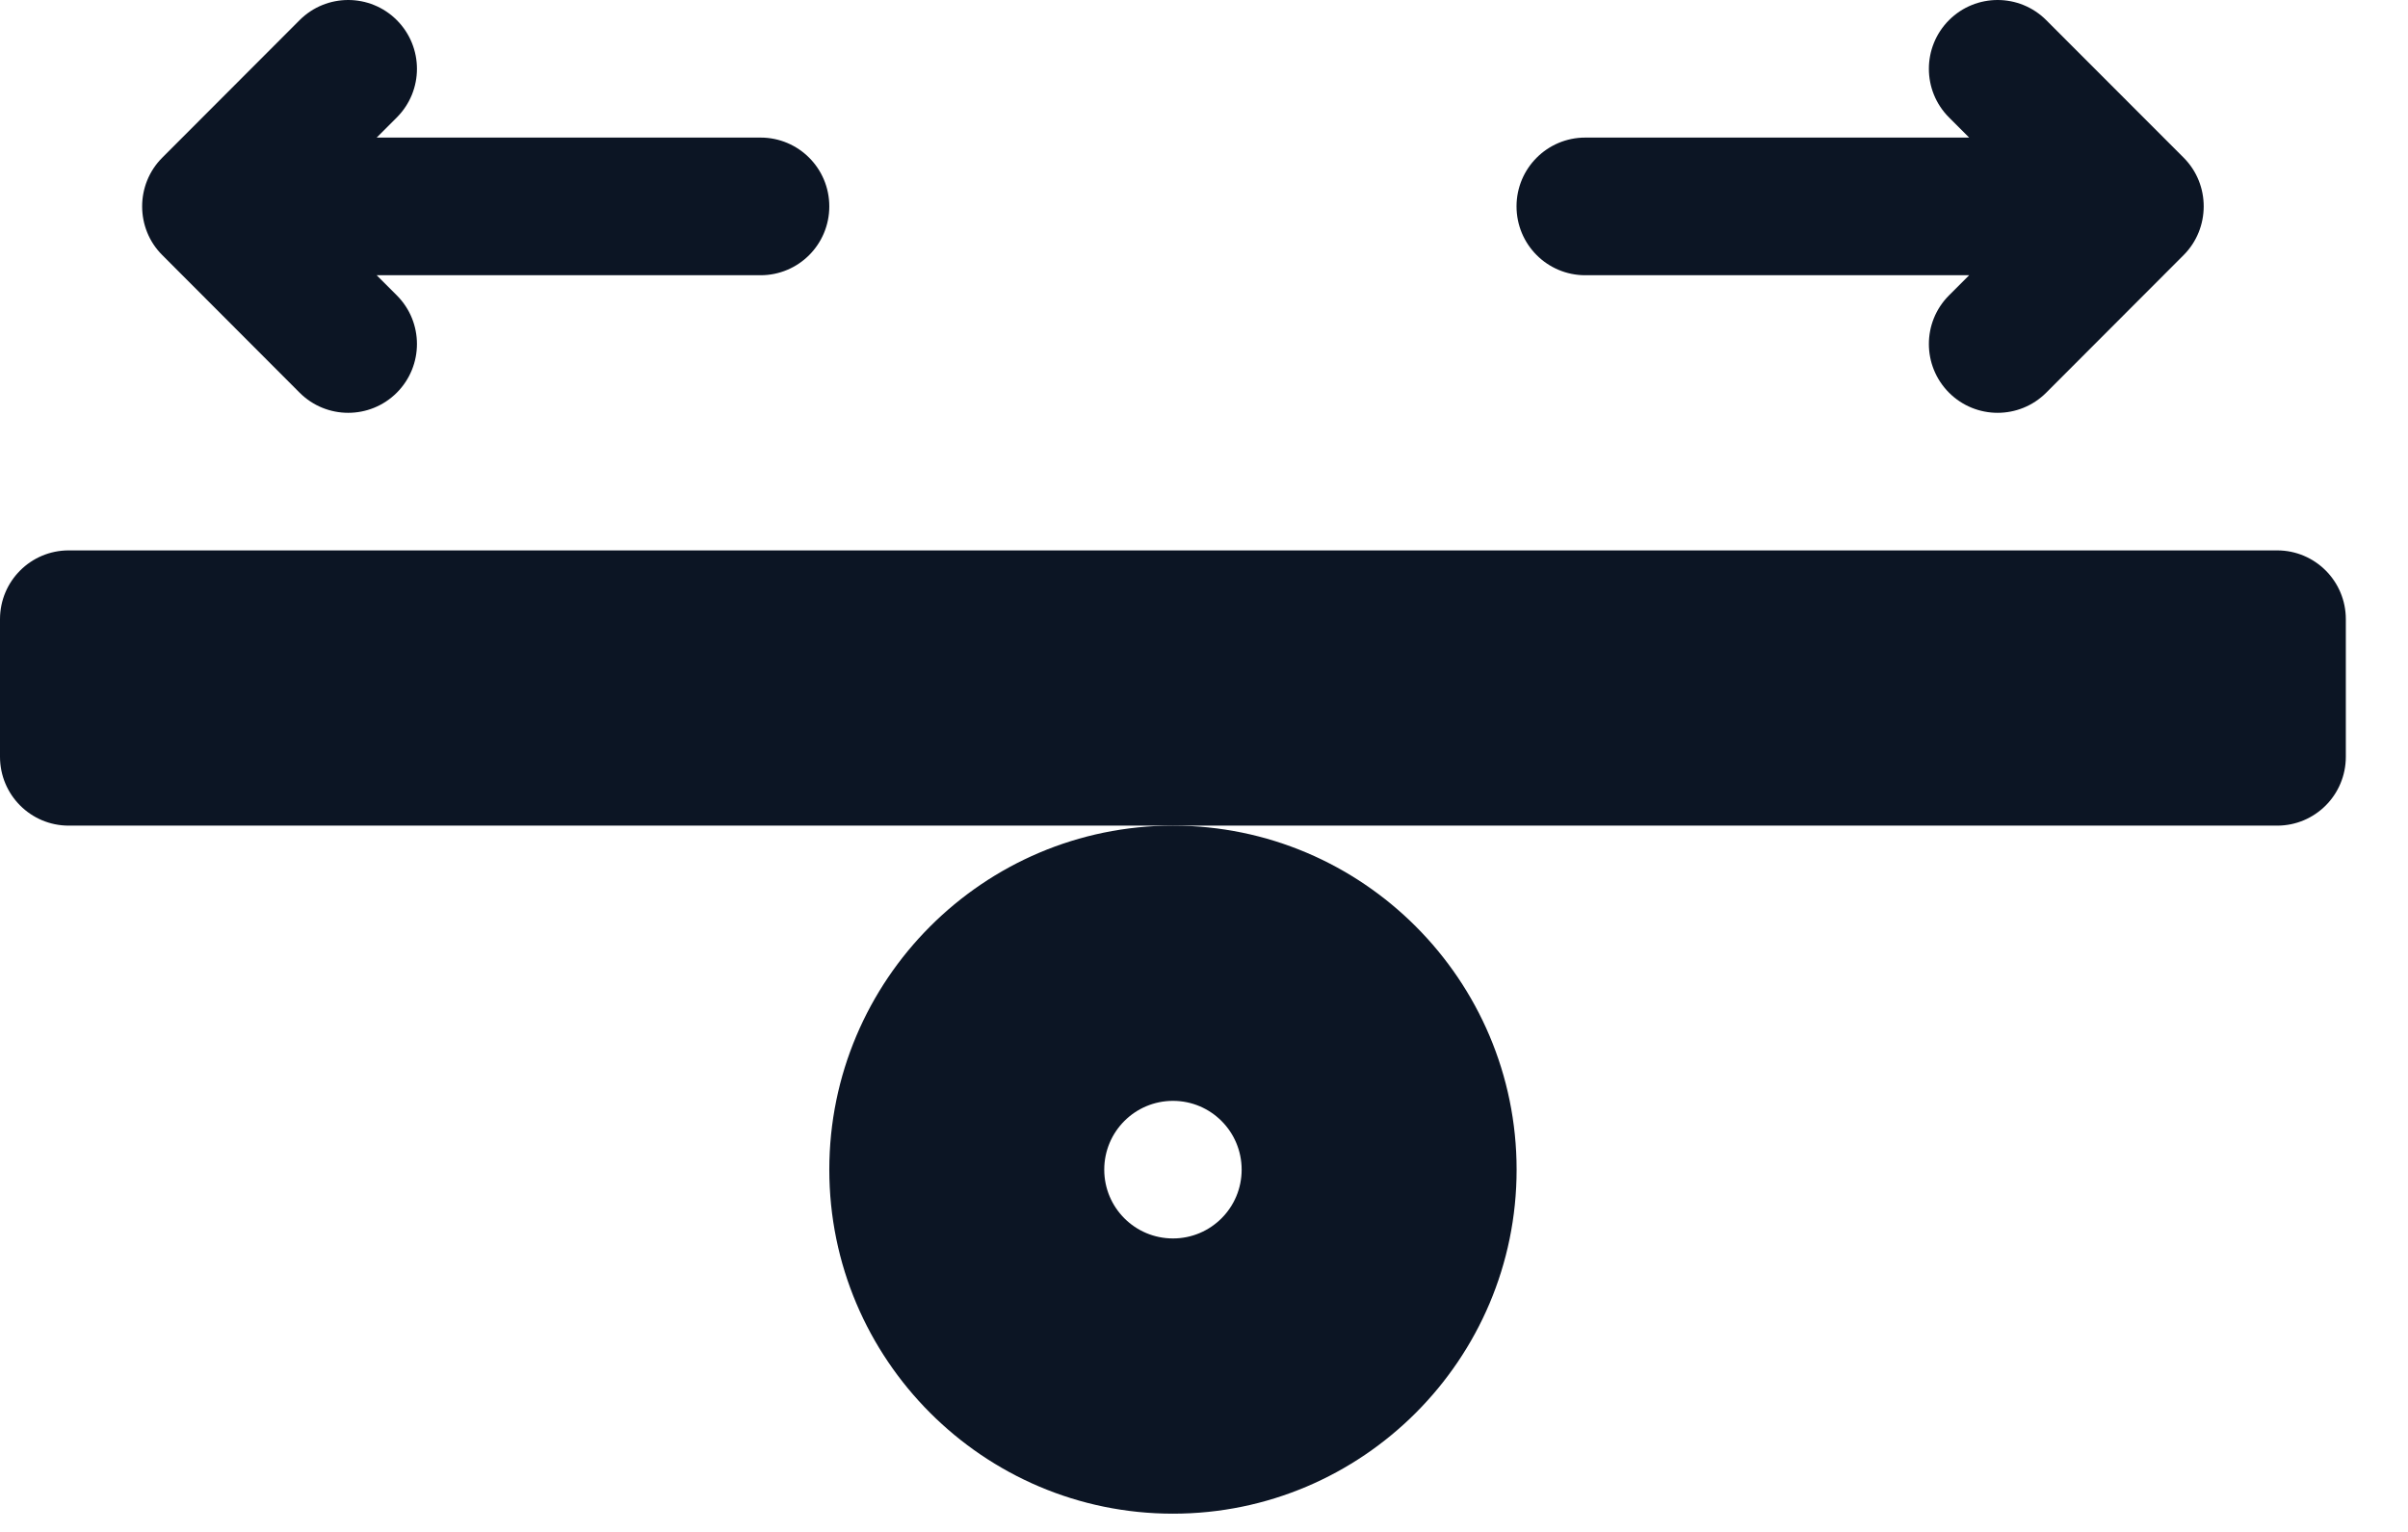
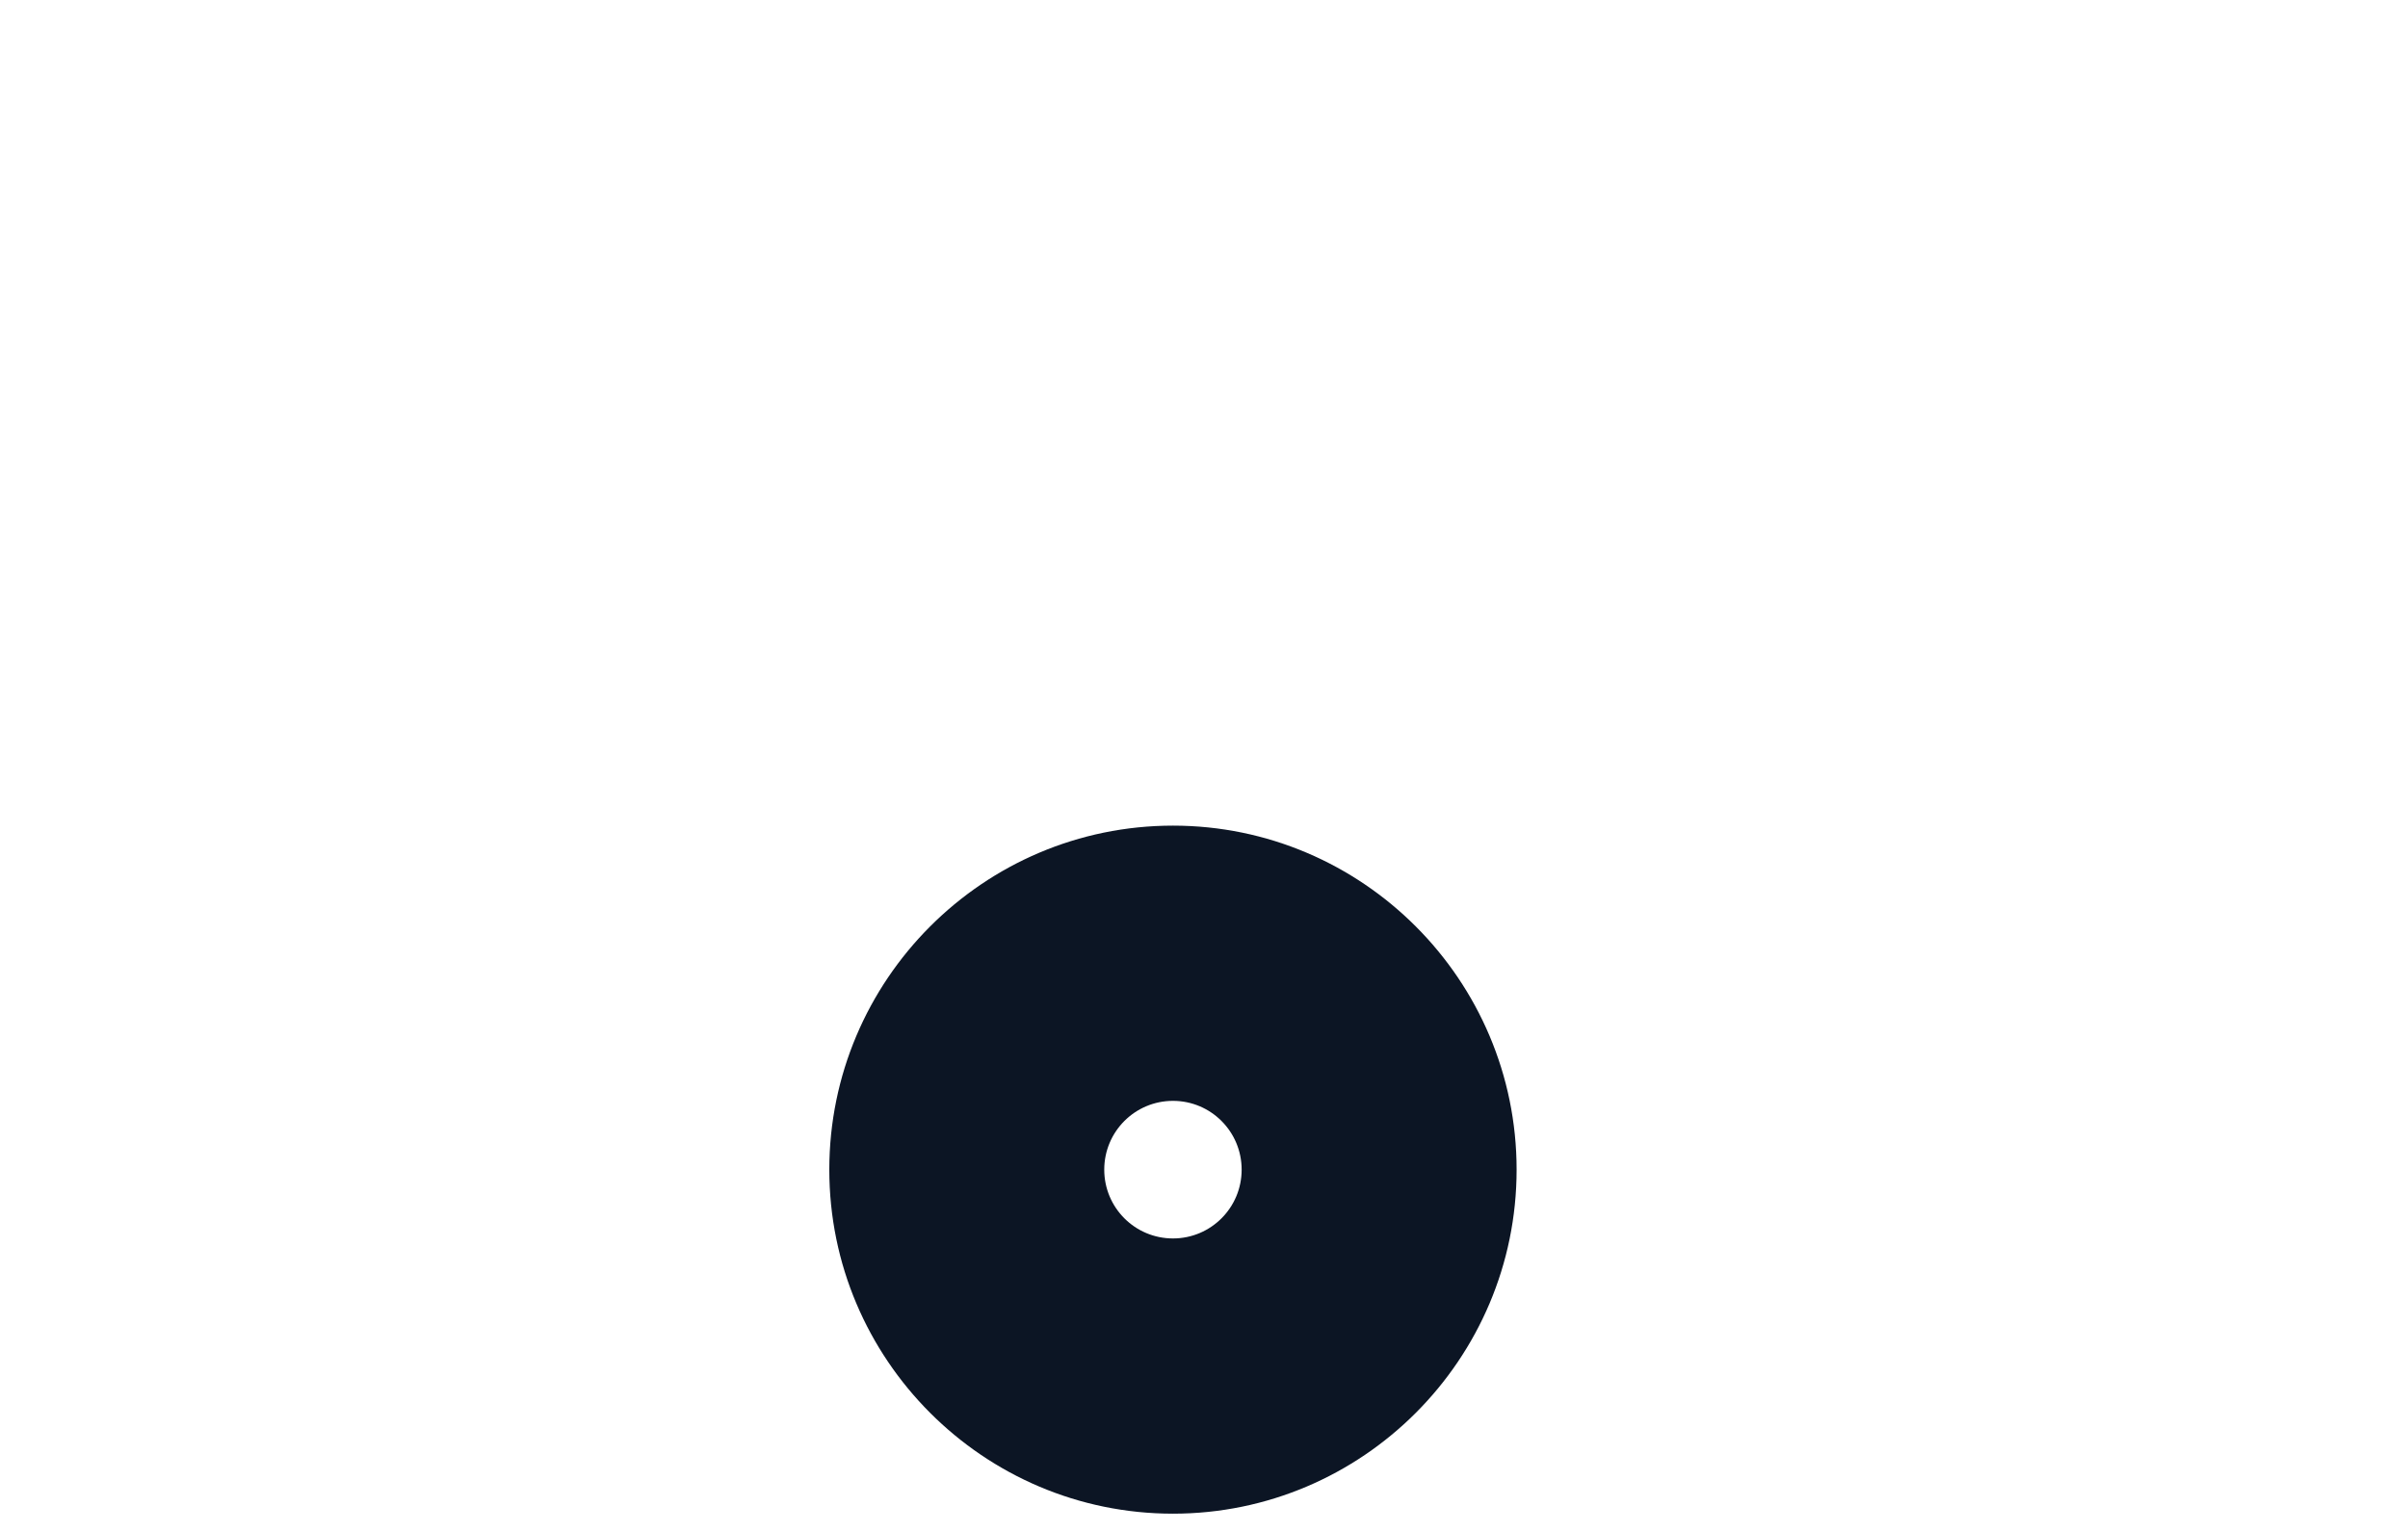
<svg xmlns="http://www.w3.org/2000/svg" width="33" height="21" viewBox="0 0 33 21" fill="none">
-   <path d="M31.207 7.545H0.942C0.421 7.545 0 7.967 0 8.488V10.374C0 10.896 0.421 11.318 0.942 11.318H16.074H31.207C31.727 11.318 32.148 10.896 32.148 10.374V8.488C32.148 7.967 31.727 7.545 31.207 7.545Z" fill="#0C1524" />
  <path d="M11.365 16.034C11.365 18.634 13.477 20.75 16.075 20.75C18.672 20.75 20.784 18.634 20.784 16.034C20.784 13.434 18.672 11.318 16.075 11.318C13.477 11.318 11.365 13.434 11.365 16.034ZM16.075 15.091C16.595 15.091 17.016 15.513 17.016 16.034C17.016 16.555 16.595 16.977 16.075 16.977C15.554 16.977 15.133 16.555 15.133 16.034C15.133 15.513 15.554 15.091 16.075 15.091Z" fill="#0C1524" />
-   <path d="M2.224 3.497L4.106 5.383C4.474 5.751 5.07 5.751 5.438 5.383C5.806 5.014 5.806 4.417 5.438 4.049L5.162 3.773H10.423C10.944 3.773 11.365 3.351 11.365 2.829C11.365 2.308 10.944 1.886 10.423 1.886H5.162L5.438 1.61C5.806 1.242 5.806 0.645 5.438 0.276C5.07 -0.092 4.474 -0.092 4.106 0.276L2.224 2.161C1.855 2.53 1.857 3.132 2.224 3.497Z" fill="#0C1524" />
-   <path d="M21.725 3.773H26.986L26.71 4.049C26.342 4.417 26.342 5.014 26.71 5.383C27.078 5.751 27.674 5.751 28.042 5.383L29.925 3.497C30.289 3.133 30.295 2.531 29.925 2.161L28.042 0.276C27.674 -0.092 27.078 -0.092 26.71 0.276C26.342 0.645 26.342 1.242 26.71 1.61L26.986 1.886H21.725C21.204 1.886 20.783 2.308 20.783 2.829C20.783 3.351 21.204 3.773 21.725 3.773Z" fill="#0C1524" />
</svg>